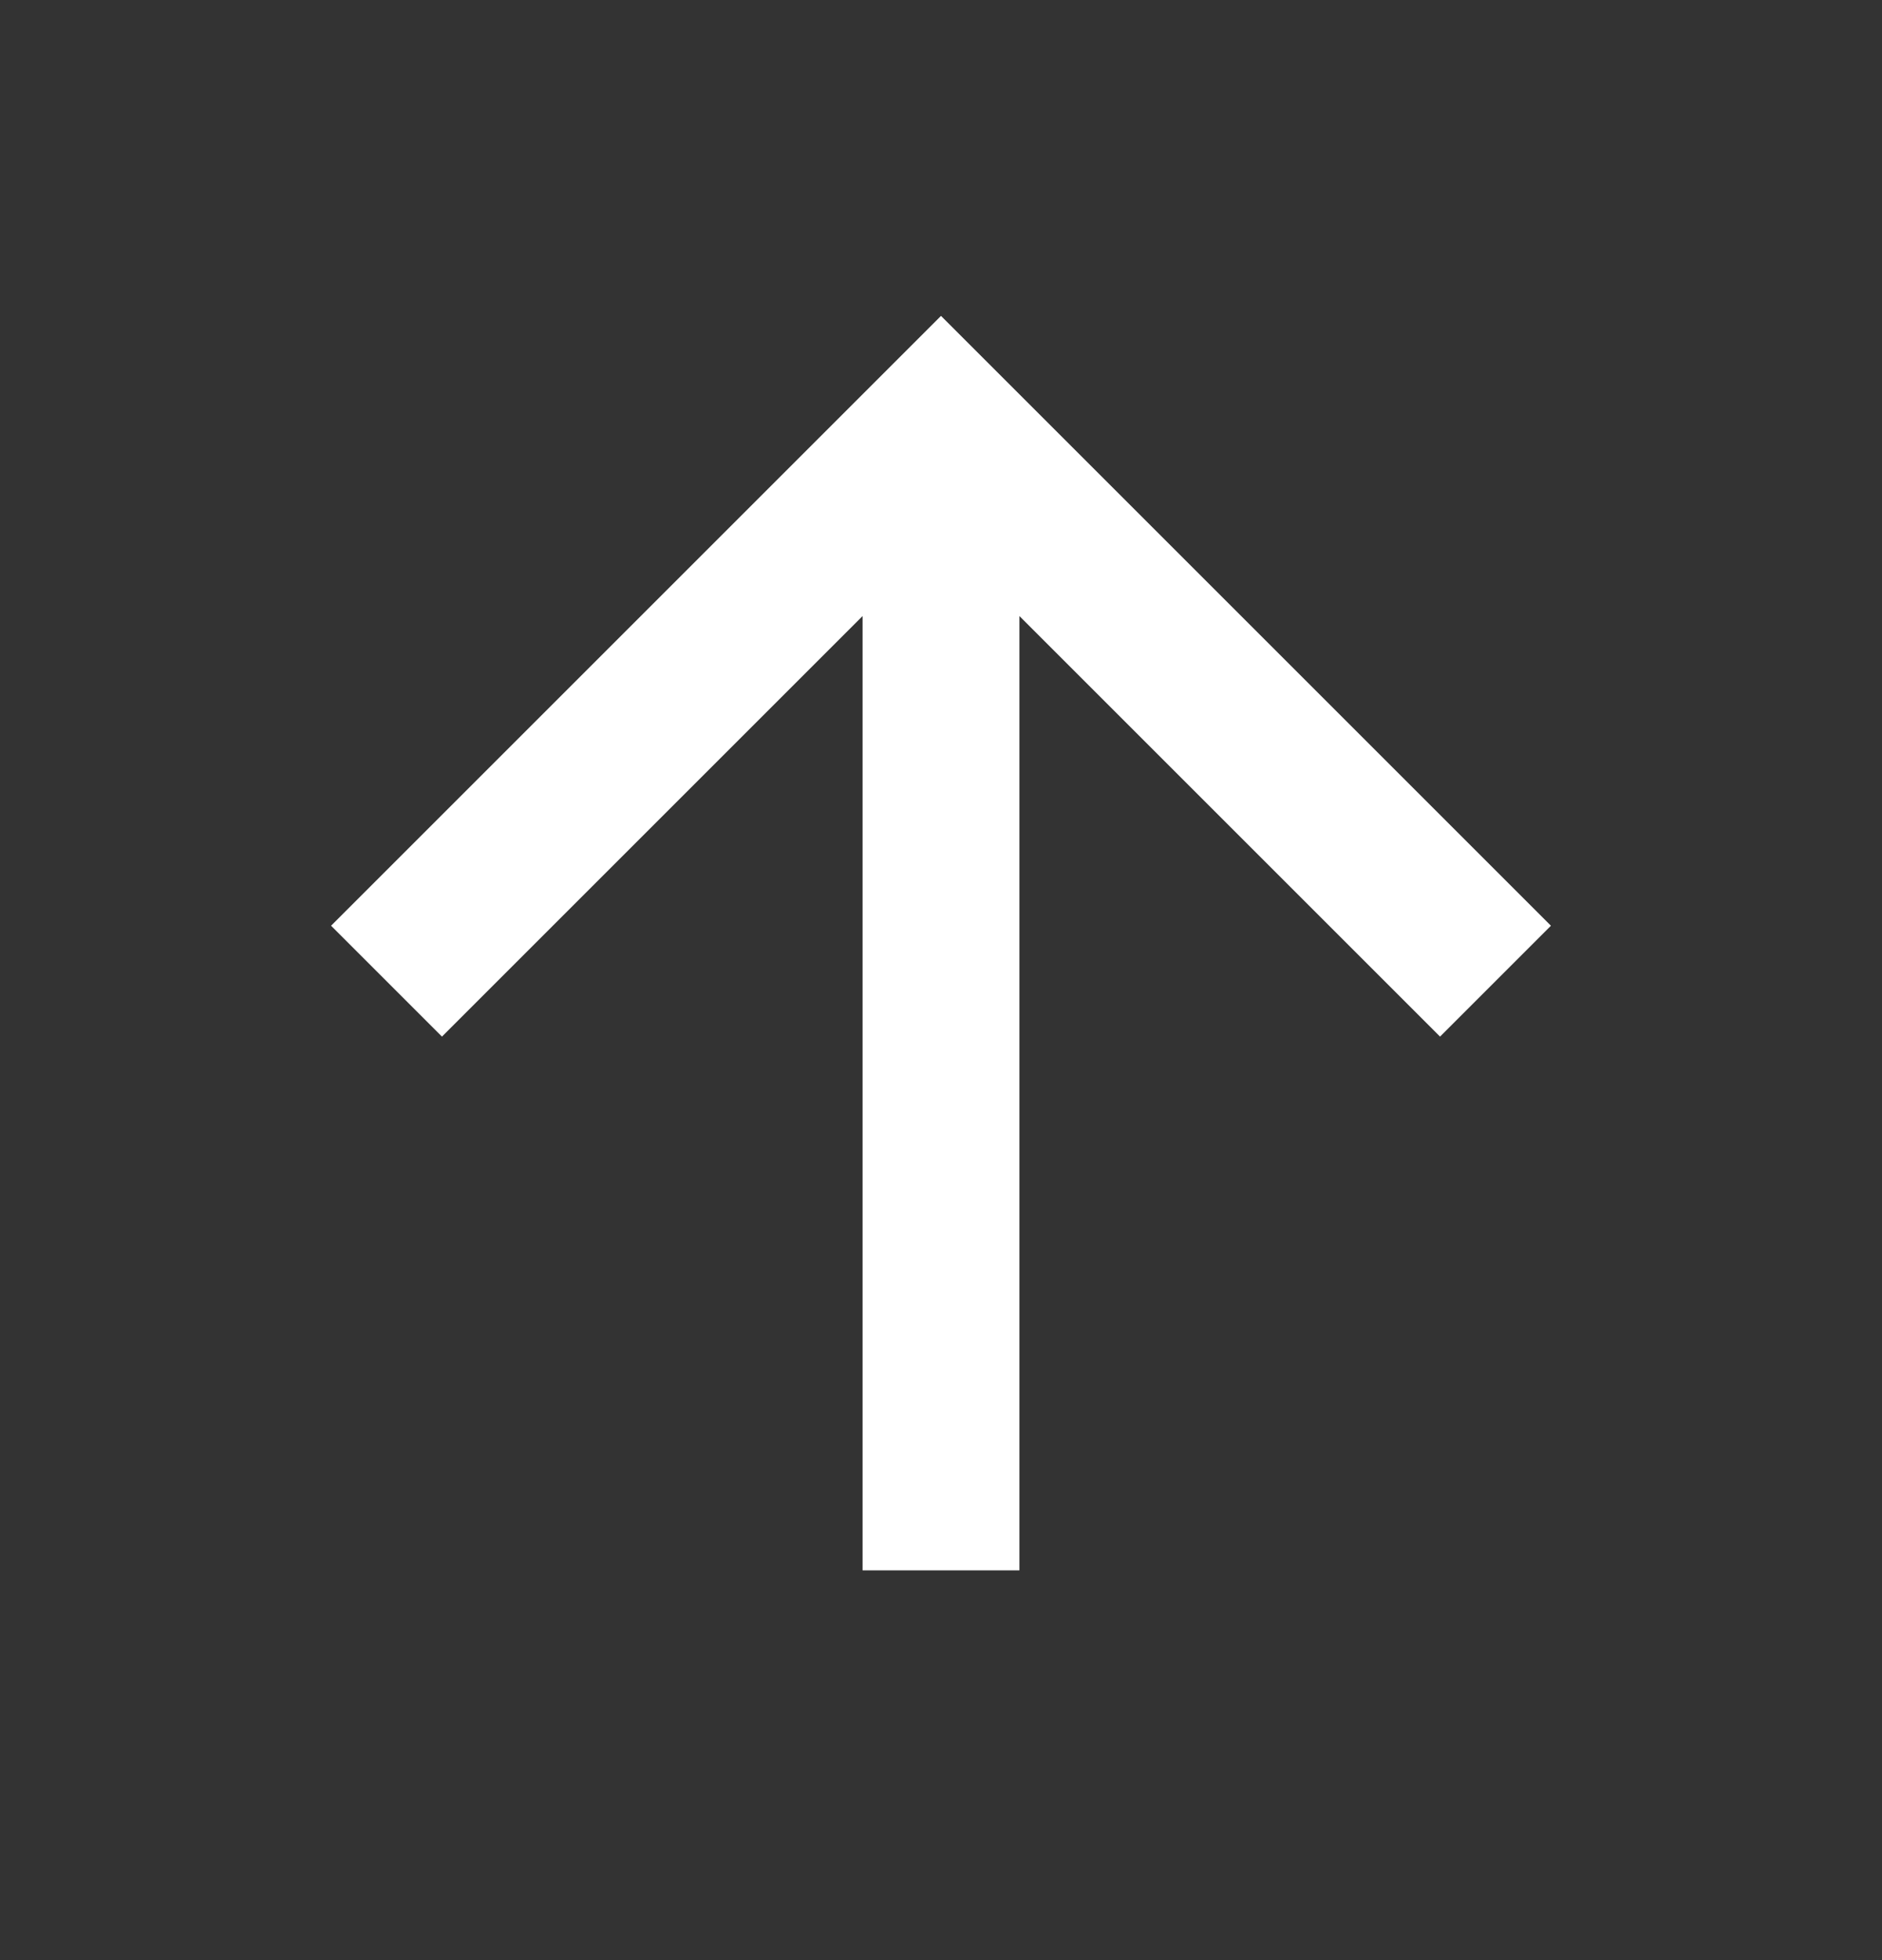
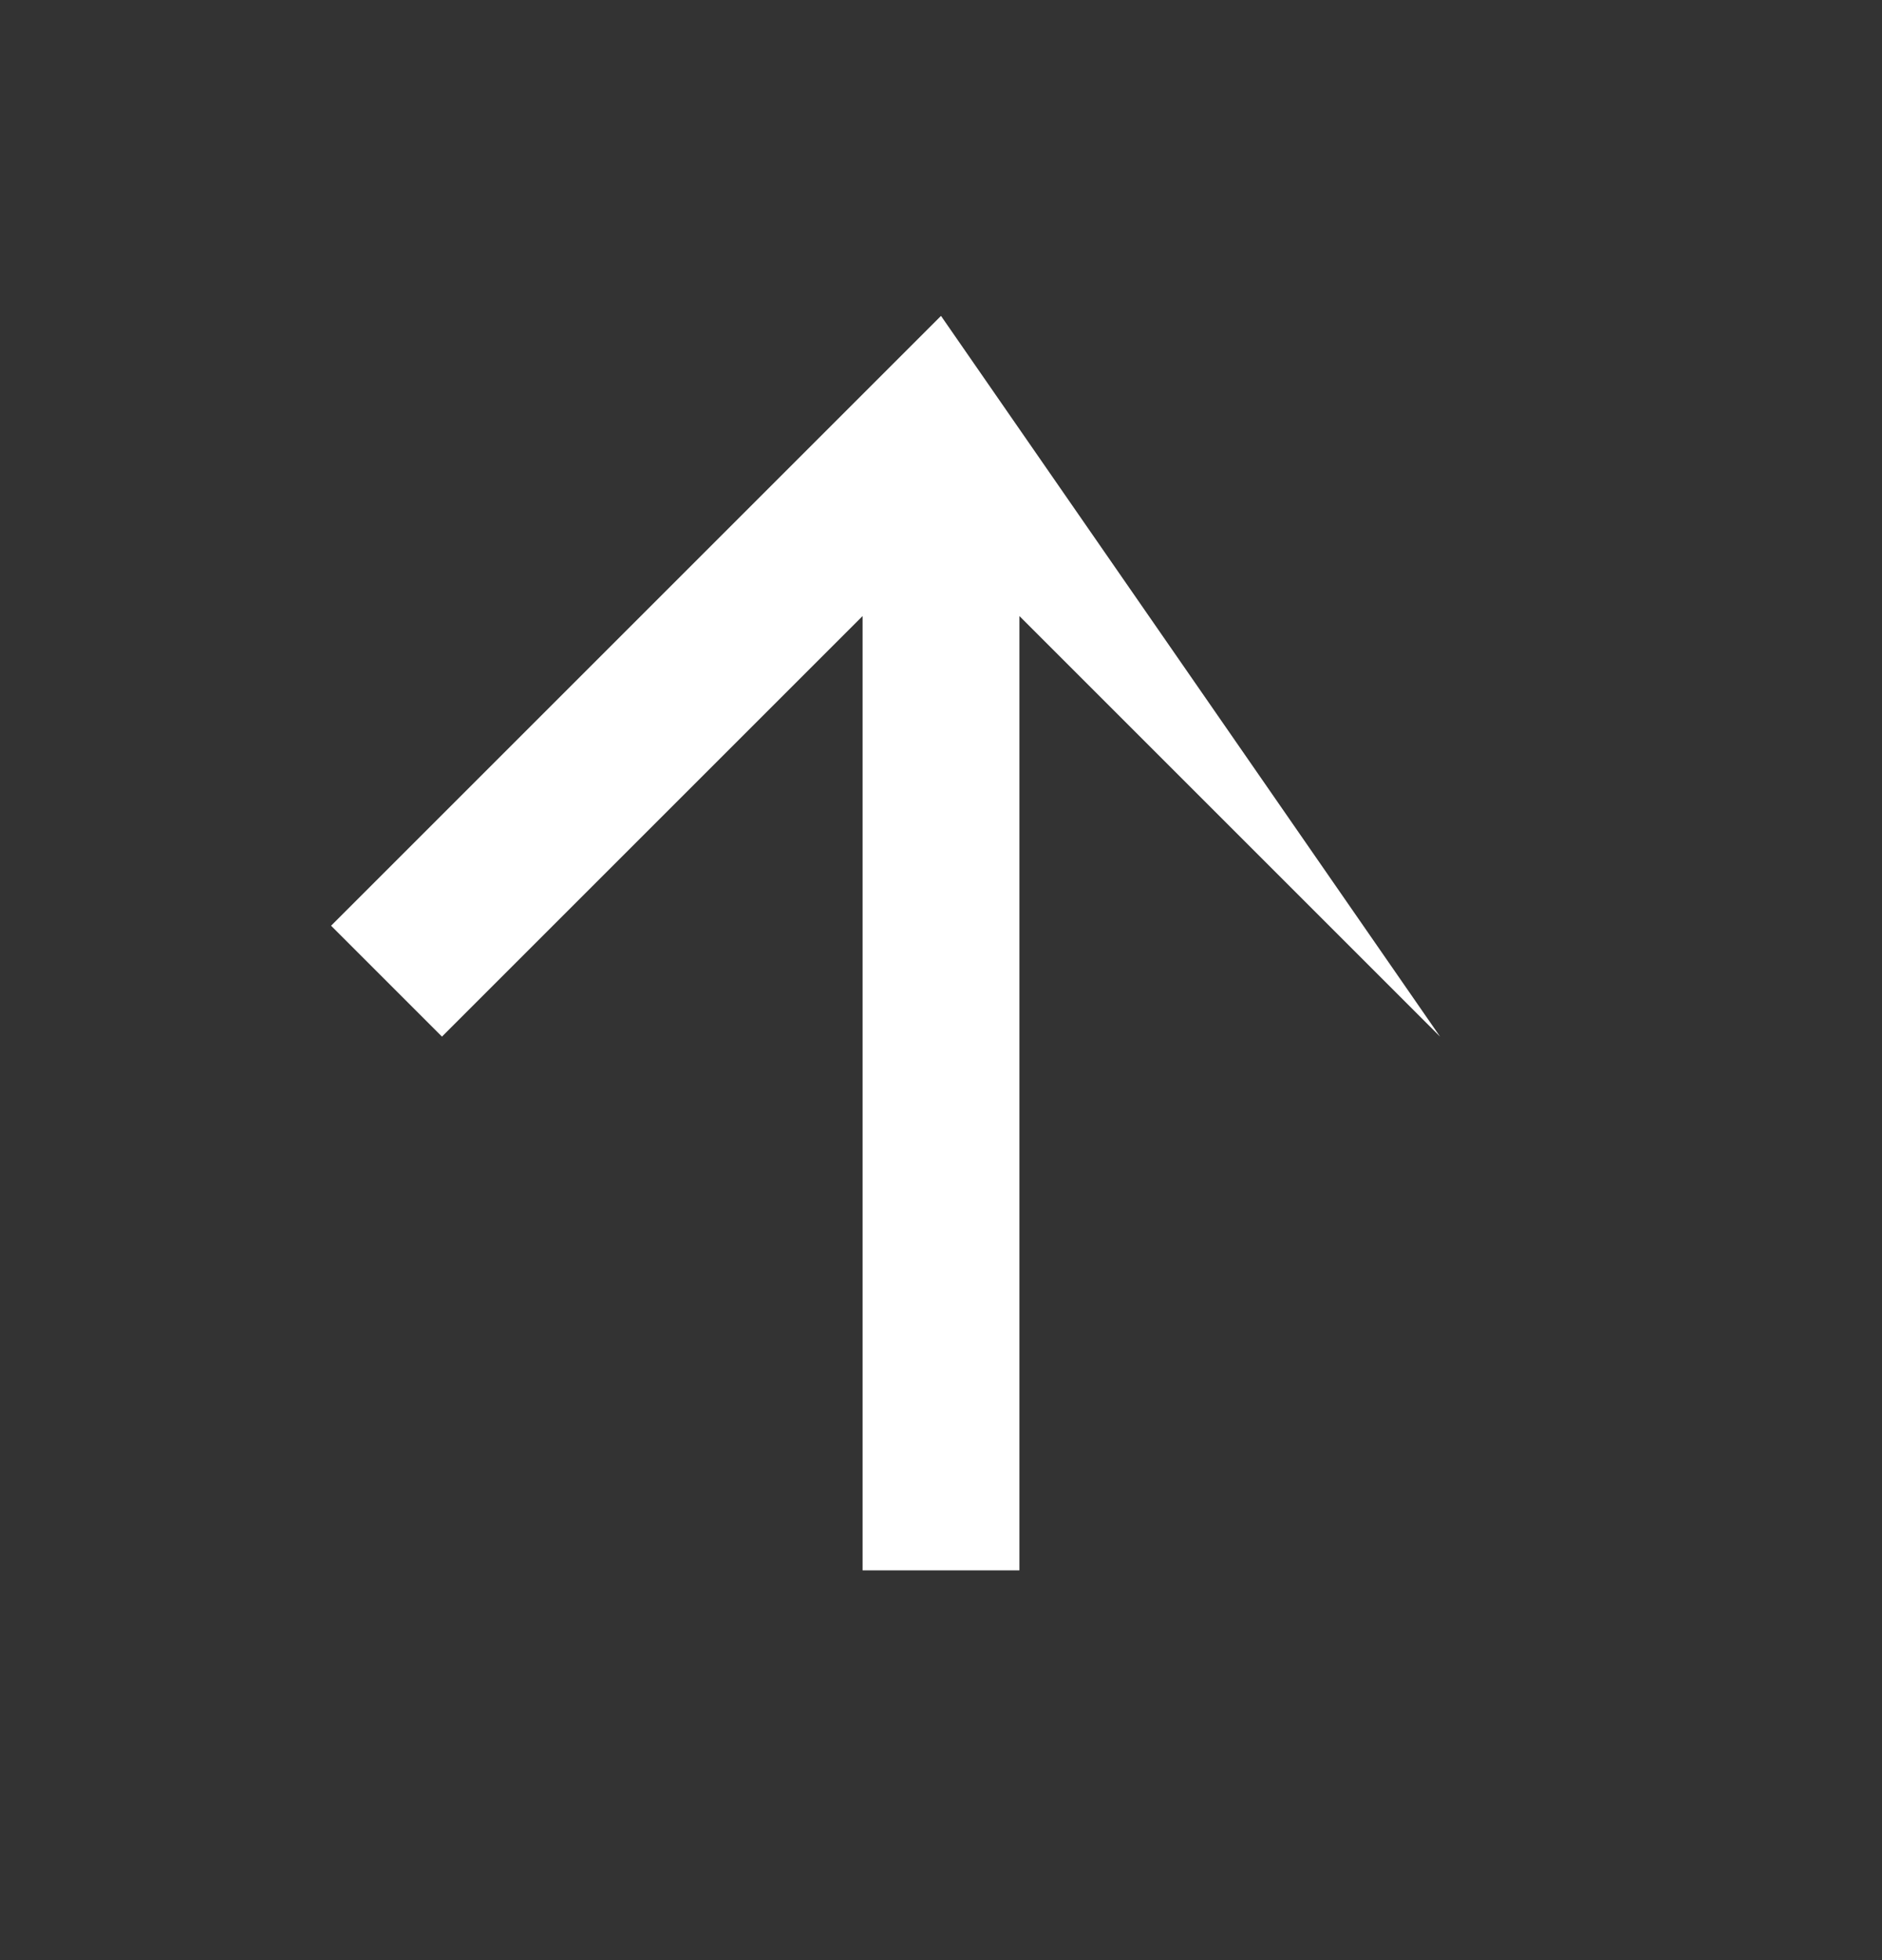
<svg xmlns="http://www.w3.org/2000/svg" width="24" height="25" viewBox="0 0 24 25" fill="none">
  <rect x="0" y="0" width="24" height="25" fill="#333333" stroke="none" />
-   <path d="M13 7.857V20.029H11V7.857L5.636 13.221L4.222 11.807L12 4.029L19.778 11.807L18.364 13.221L13 7.857Z" fill="white" />
+   <path d="M13 7.857V20.029H11V7.857L5.636 13.221L4.222 11.807L12 4.029L18.364 13.221L13 7.857Z" fill="white" />
</svg>